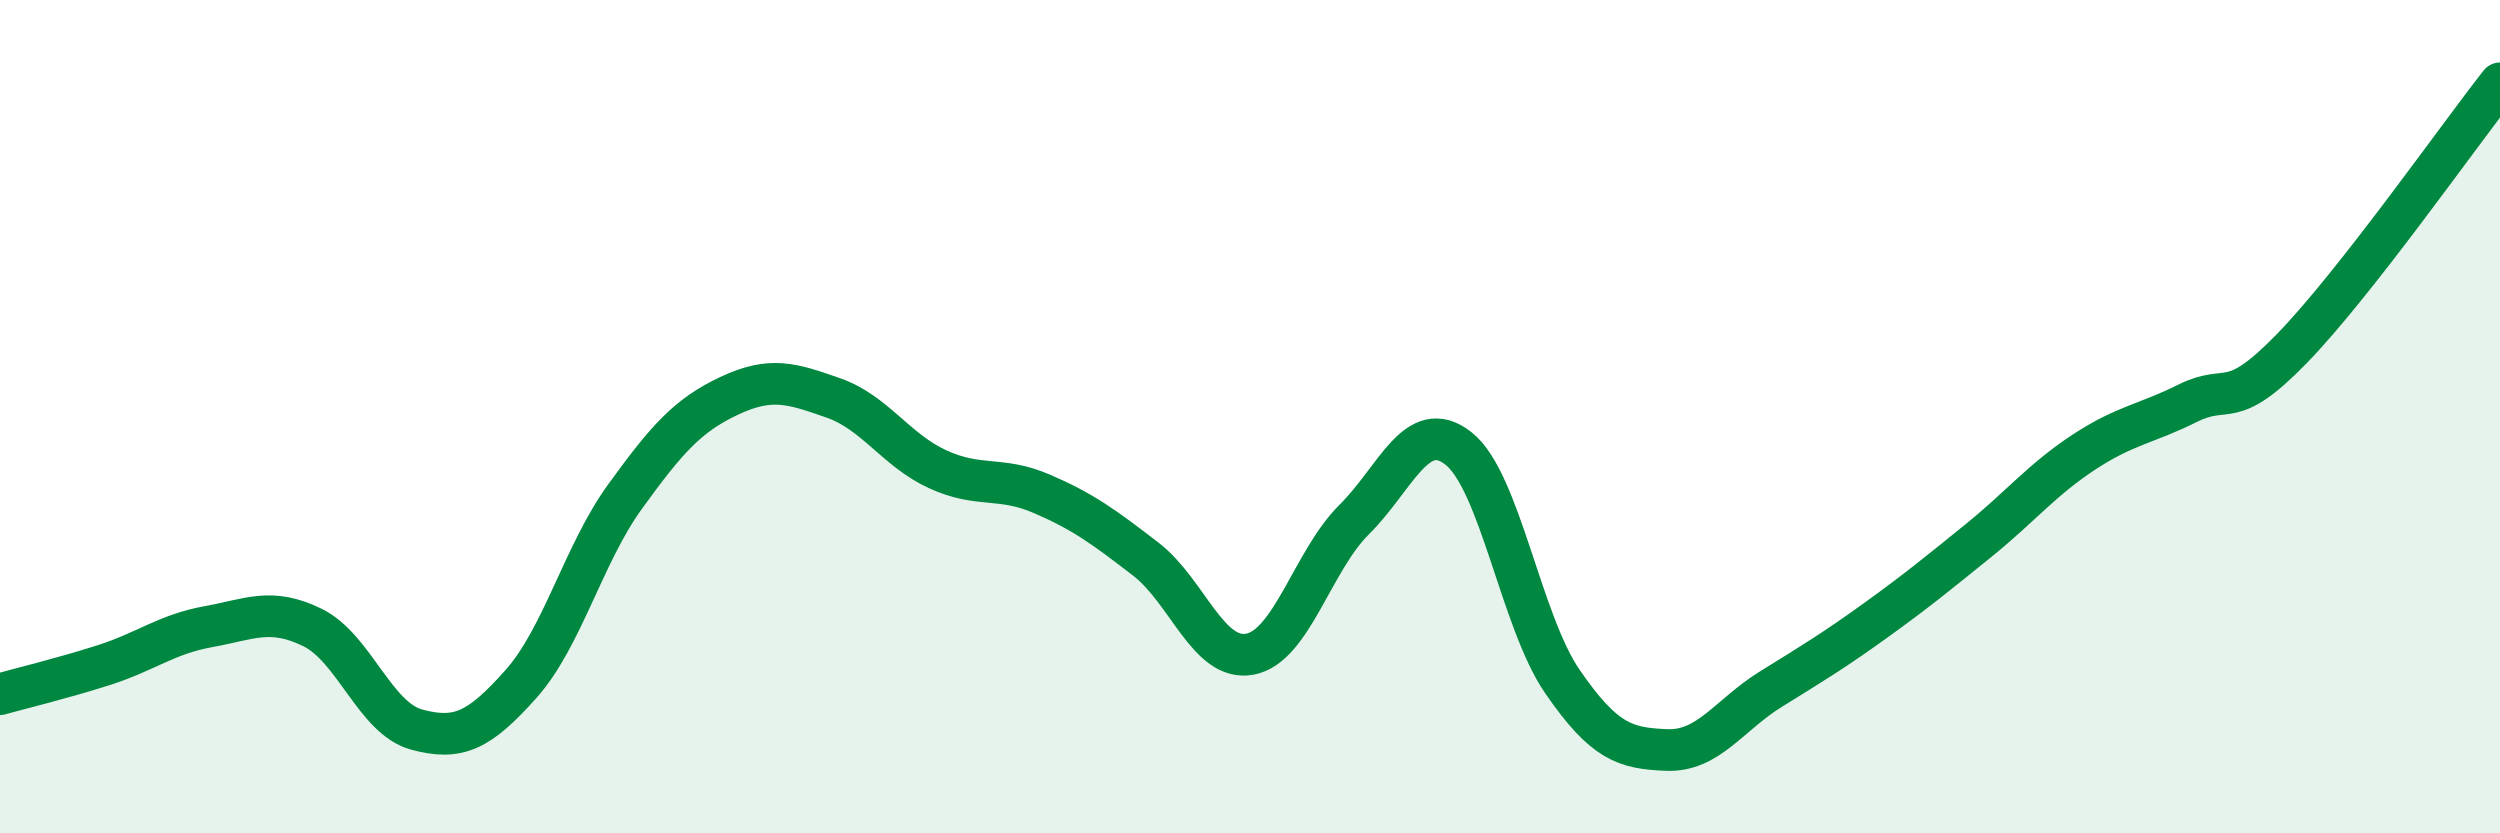
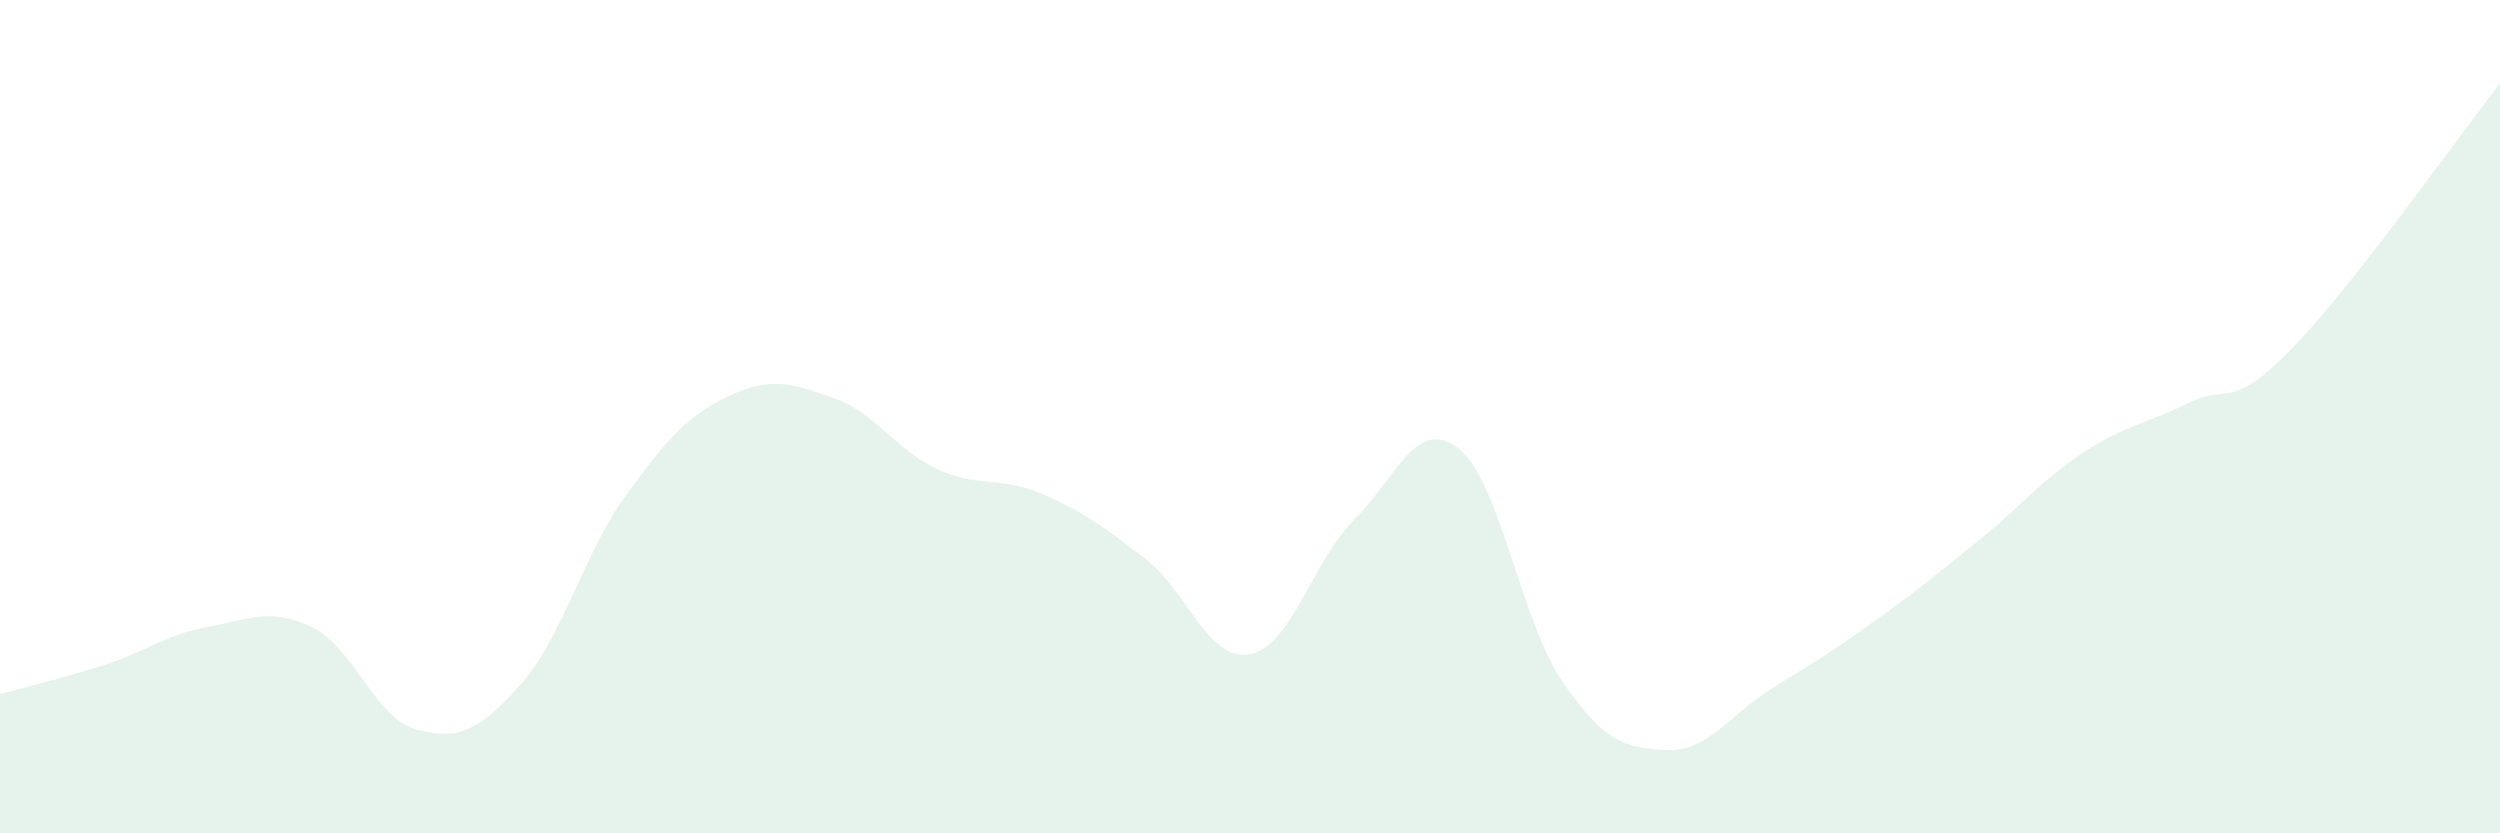
<svg xmlns="http://www.w3.org/2000/svg" width="60" height="20" viewBox="0 0 60 20">
  <path d="M 0,16.66 C 0.5,16.52 1.5,16.28 2.5,15.96 C 3.5,15.64 4,15.22 5,15.04 C 6,14.86 6.5,14.57 7.5,15.06 C 8.5,15.55 9,17.24 10,17.51 C 11,17.78 11.5,17.54 12.5,16.42 C 13.5,15.3 14,13.3 15,11.92 C 16,10.54 16.5,9.97 17.5,9.5 C 18.5,9.03 19,9.2 20,9.55 C 21,9.9 21.5,10.8 22.5,11.26 C 23.5,11.72 24,11.42 25,11.85 C 26,12.28 26.5,12.65 27.5,13.42 C 28.5,14.19 29,15.89 30,15.7 C 31,15.51 31.5,13.46 32.5,12.47 C 33.5,11.48 34,9.98 35,10.76 C 36,11.54 36.5,14.91 37.5,16.36 C 38.5,17.81 39,17.96 40,18 C 41,18.04 41.5,17.16 42.5,16.54 C 43.5,15.92 44,15.62 45,14.9 C 46,14.18 46.5,13.77 47.5,12.96 C 48.5,12.15 49,11.52 50,10.86 C 51,10.2 51.5,10.18 52.5,9.68 C 53.5,9.18 53.5,9.91 55,8.37 C 56.5,6.83 59,3.27 60,2L60 20L0 20Z" fill="#008740" opacity="0.1" stroke-linecap="round" stroke-linejoin="round" />
-   <path d="M 0,16.66 C 0.5,16.52 1.5,16.28 2.5,15.96 C 3.5,15.64 4,15.22 5,15.04 C 6,14.86 6.5,14.57 7.5,15.06 C 8.5,15.55 9,17.24 10,17.51 C 11,17.78 11.5,17.54 12.5,16.42 C 13.5,15.3 14,13.3 15,11.92 C 16,10.54 16.5,9.97 17.5,9.5 C 18.5,9.03 19,9.2 20,9.55 C 21,9.9 21.5,10.8 22.5,11.26 C 23.5,11.72 24,11.42 25,11.85 C 26,12.28 26.5,12.65 27.5,13.42 C 28.5,14.19 29,15.89 30,15.7 C 31,15.51 31.5,13.46 32.5,12.47 C 33.5,11.48 34,9.98 35,10.76 C 36,11.54 36.5,14.91 37.5,16.36 C 38.5,17.81 39,17.96 40,18 C 41,18.04 41.5,17.16 42.5,16.54 C 43.5,15.92 44,15.62 45,14.9 C 46,14.18 46.5,13.77 47.5,12.96 C 48.5,12.15 49,11.52 50,10.86 C 51,10.2 51.5,10.18 52.5,9.68 C 53.5,9.18 53.5,9.91 55,8.37 C 56.5,6.83 59,3.27 60,2" stroke="#008740" stroke-width="1" fill="none" stroke-linecap="round" stroke-linejoin="round" />
</svg>